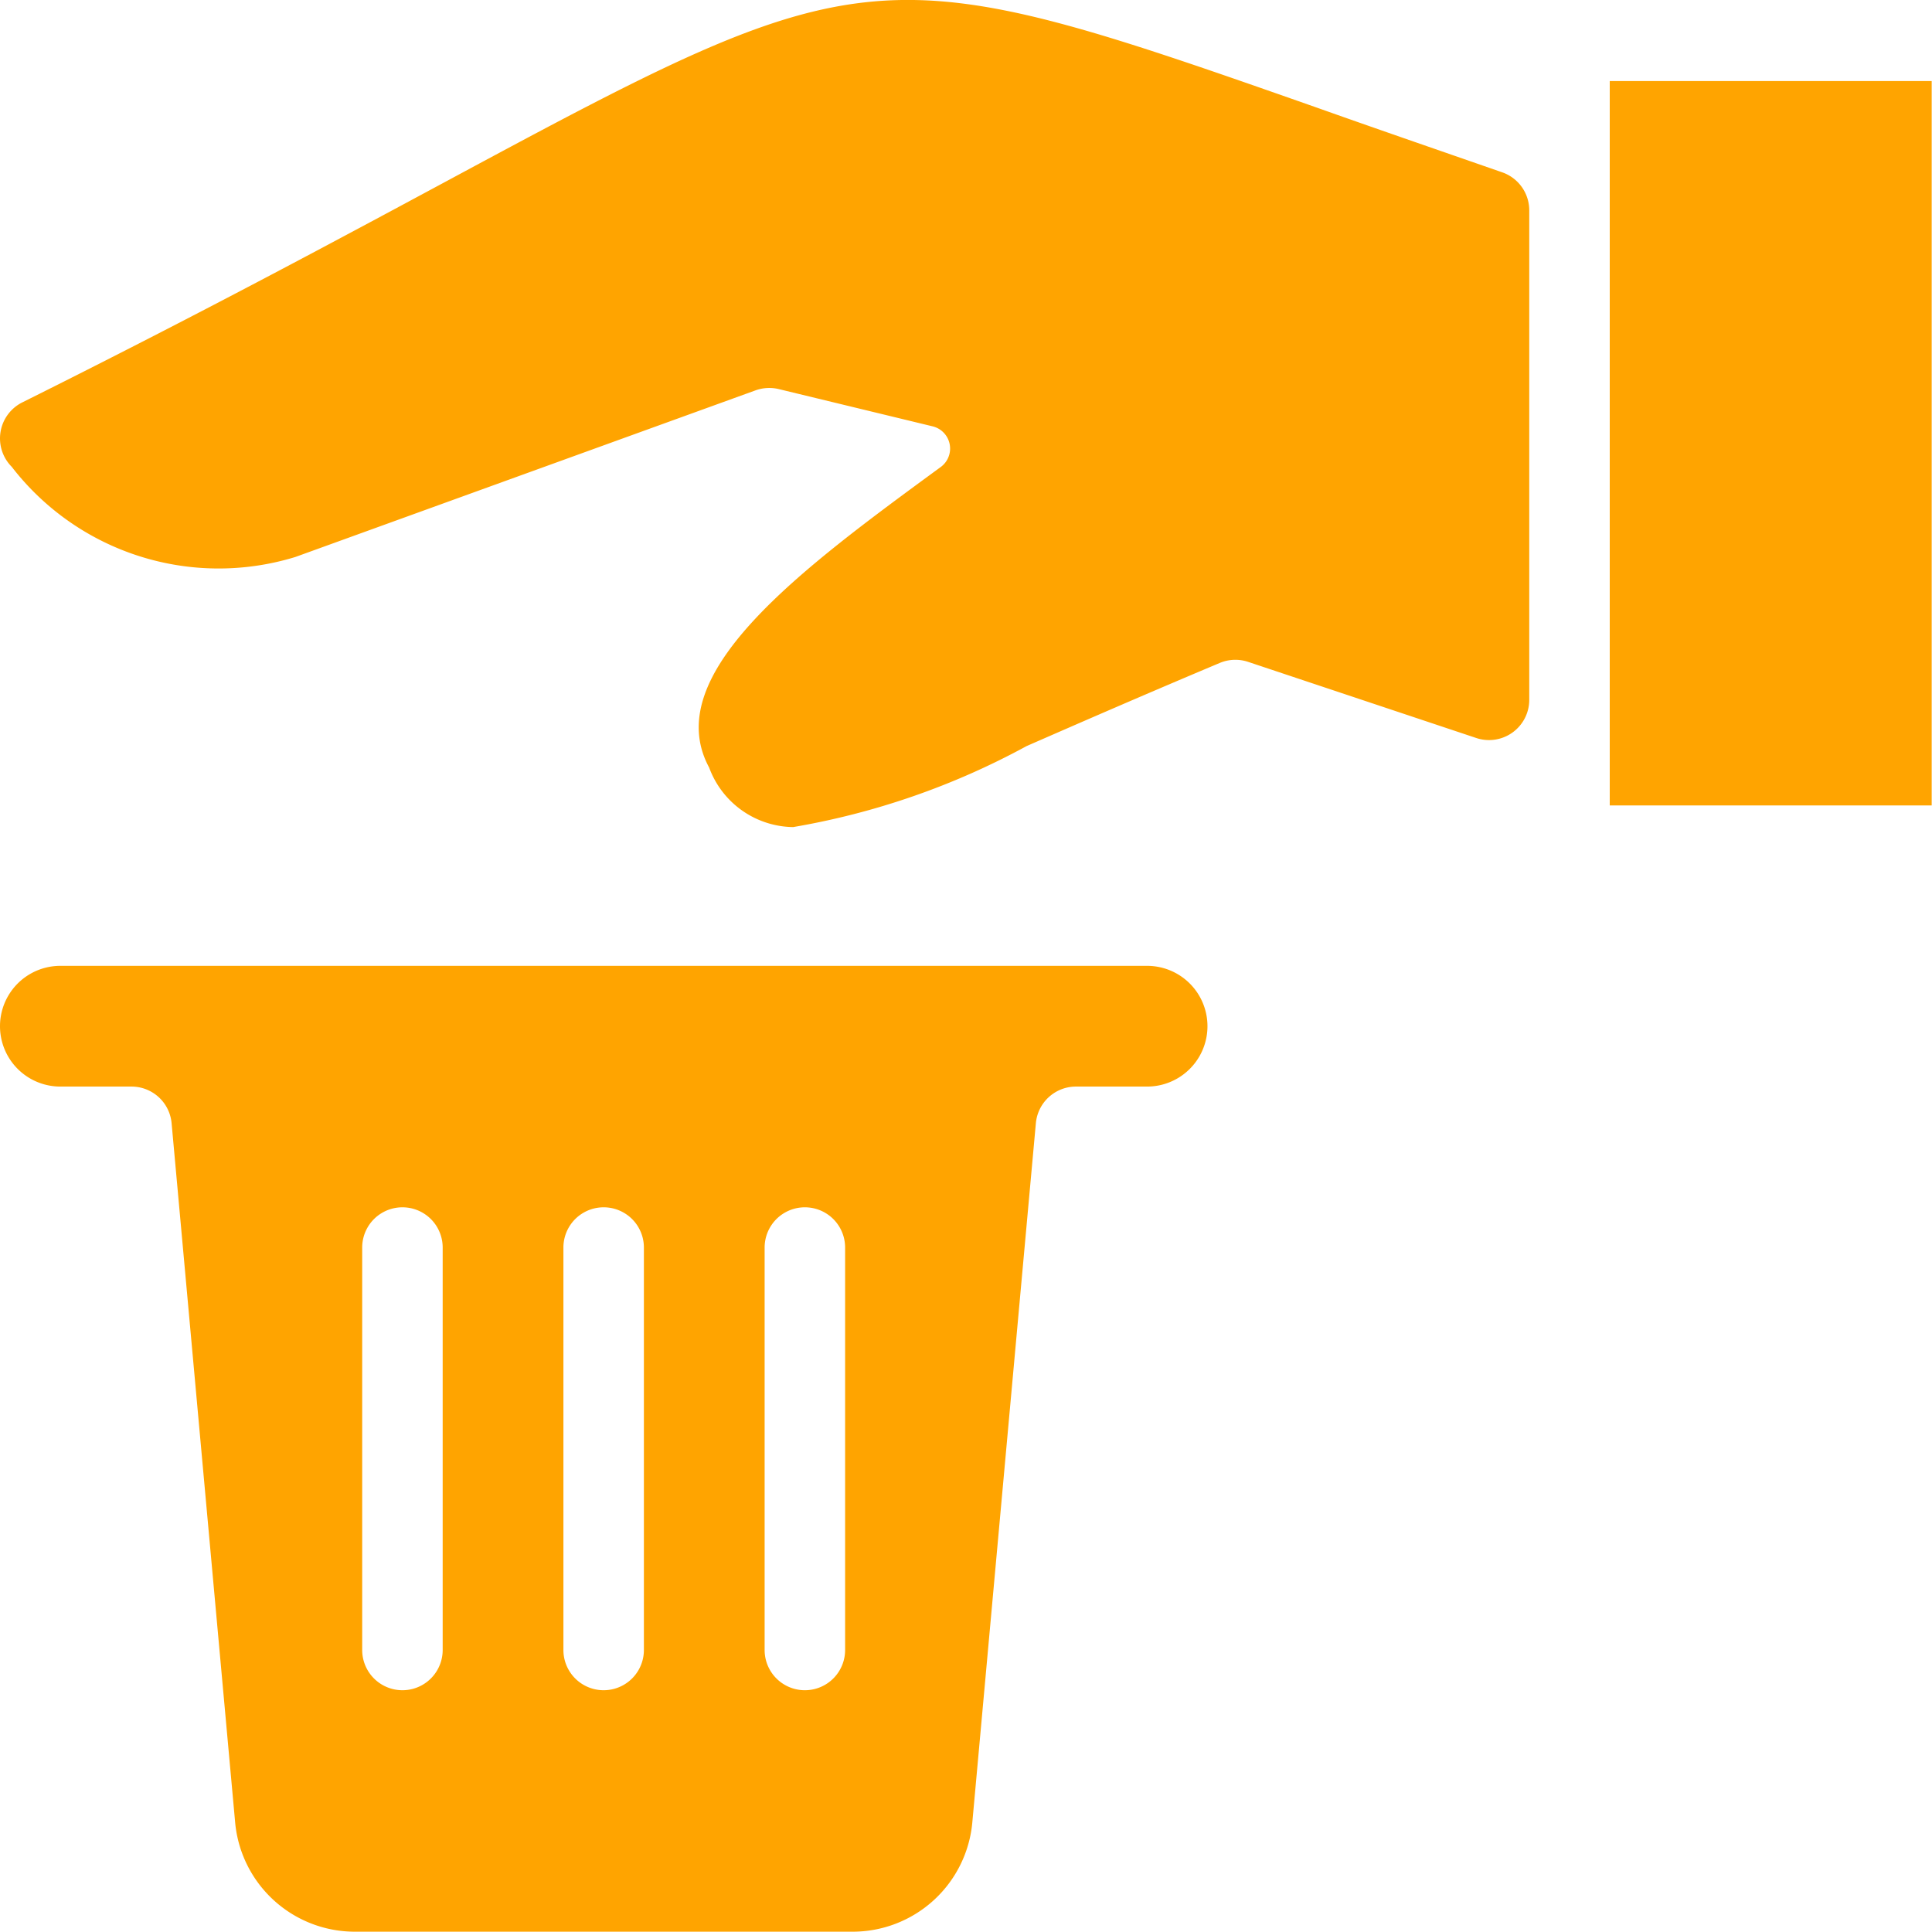
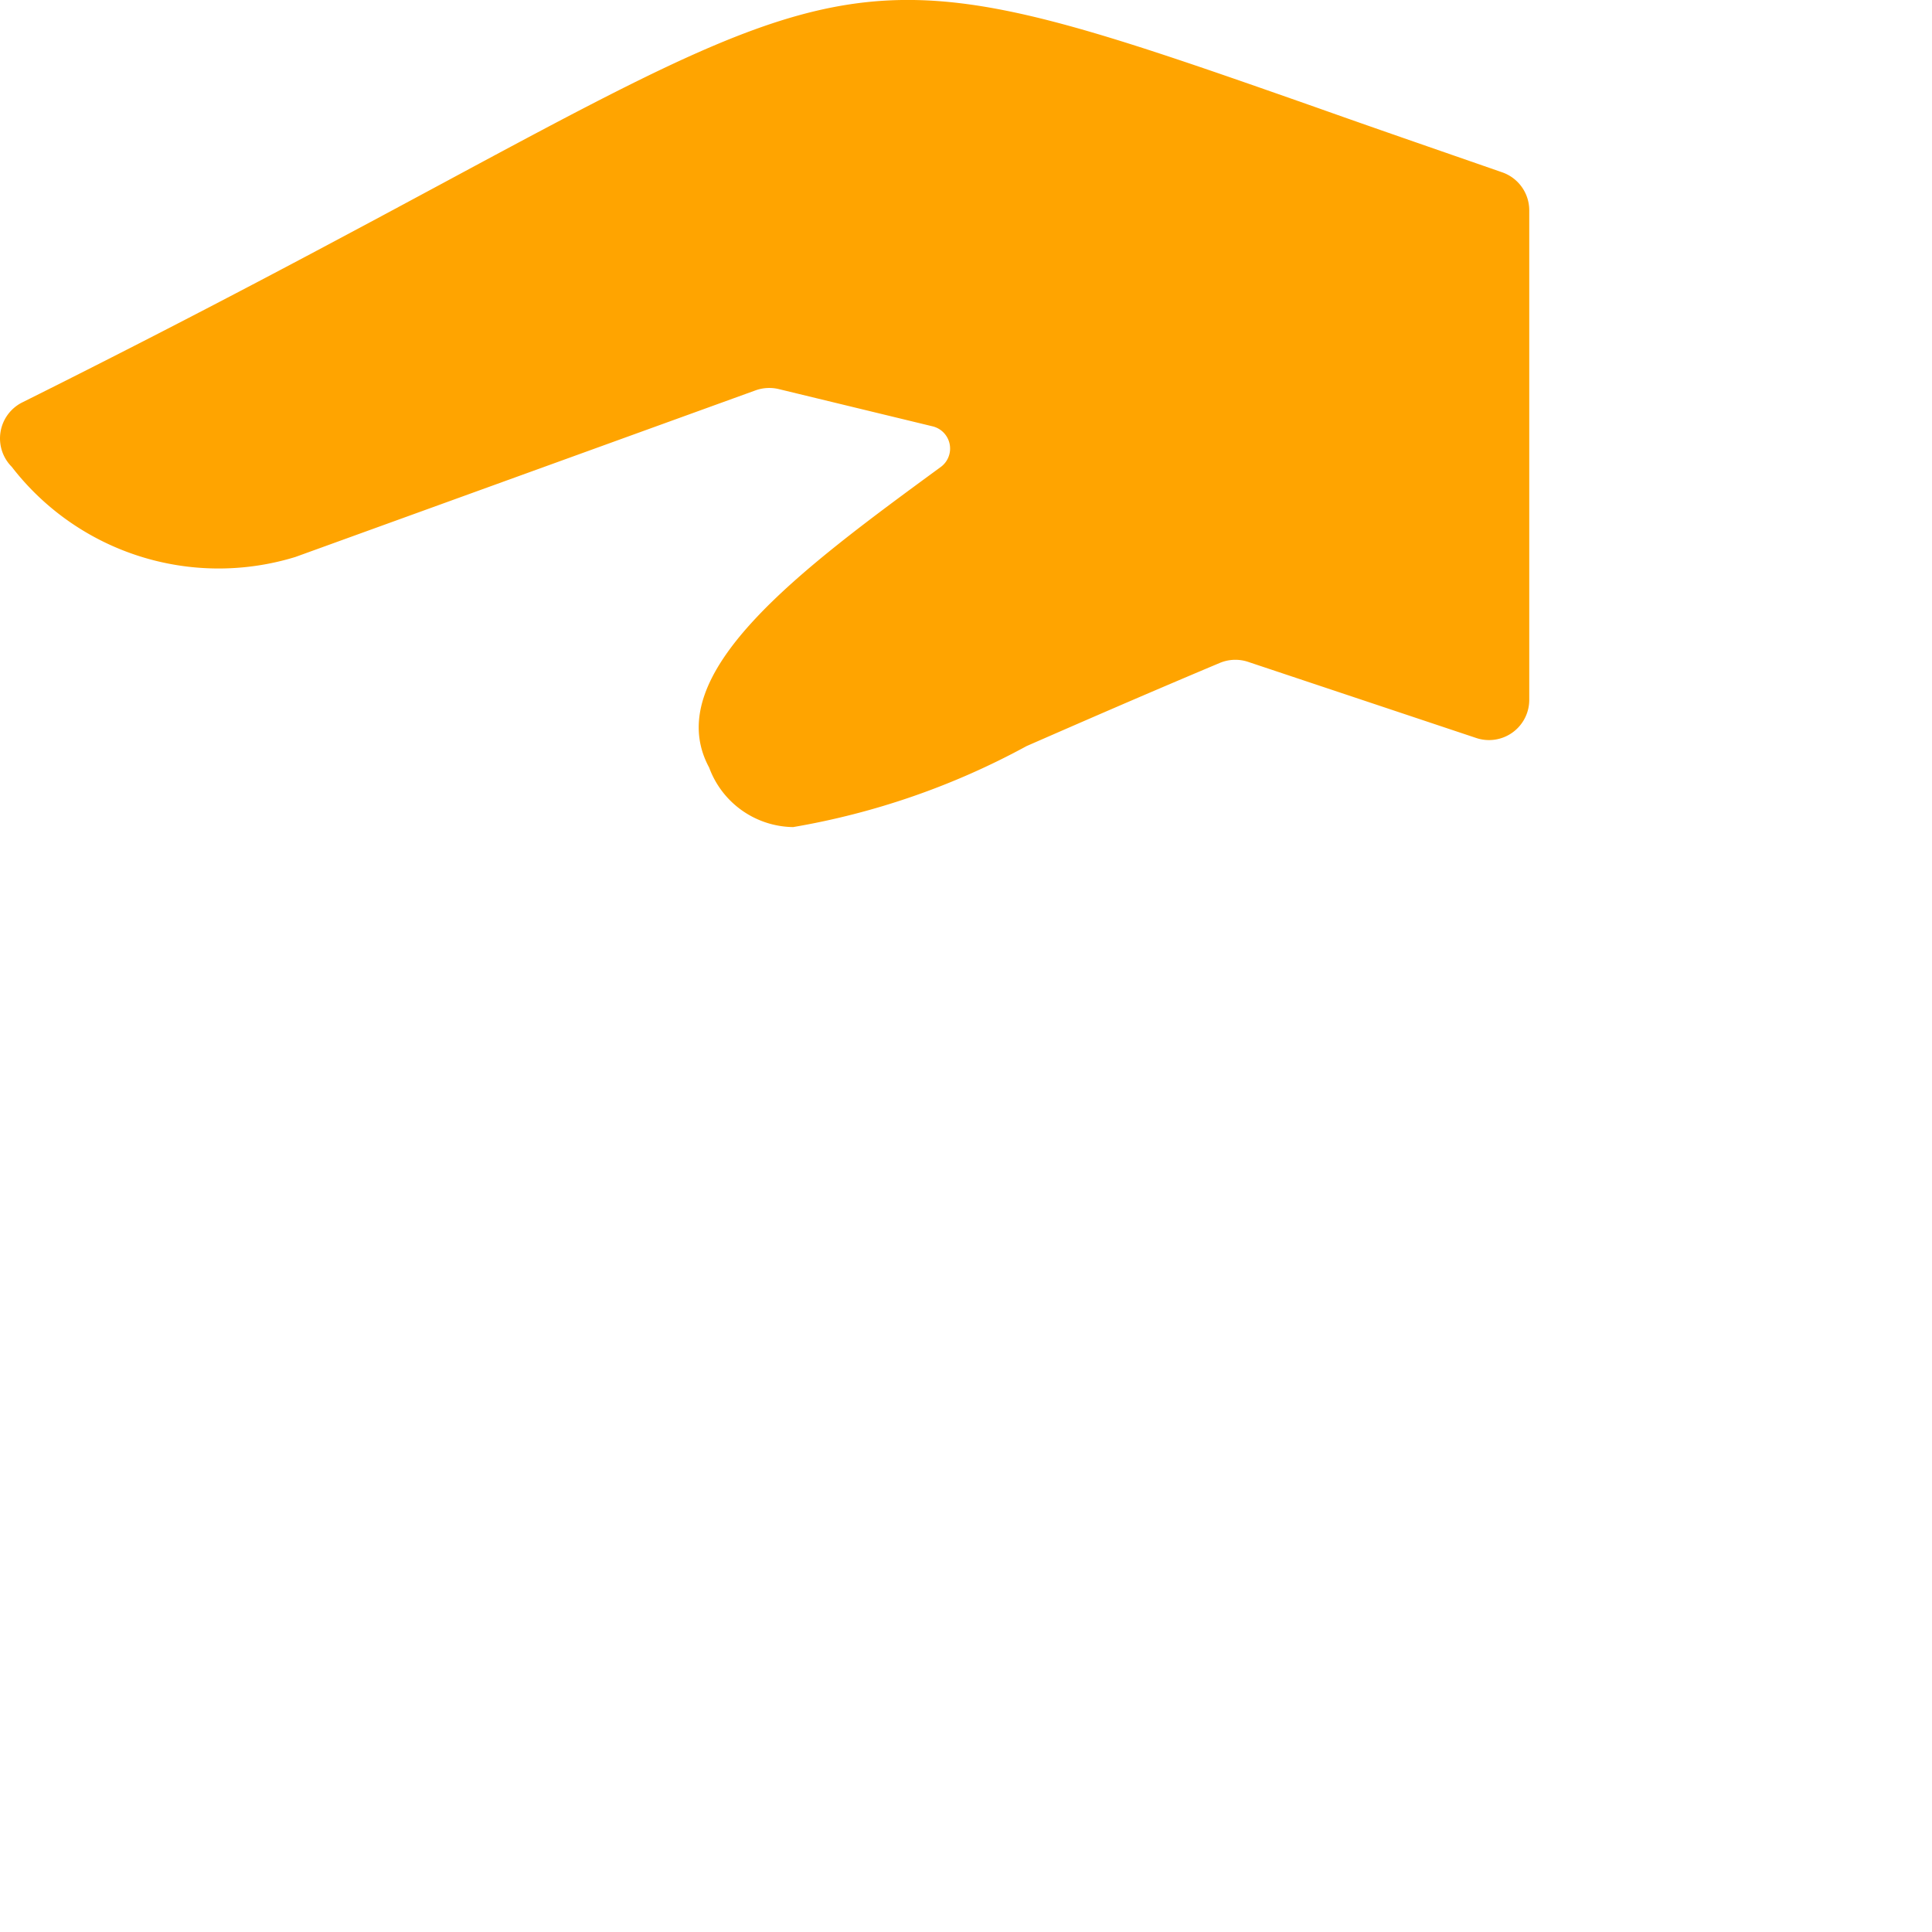
<svg xmlns="http://www.w3.org/2000/svg" version="1.1" viewBox="0 0 50 50" width="50" height="50">
  <g transform="matrix(2.083,0,0,2.083,0,0)">
-     <path d="M14.25,12H.75a.75.75,0,0,0,0,1.5h.882a.5.5,0,0,1,.5.455l.789,8.681A1.493,1.493,0,0,0,4.413,24h6.174a1.493,1.493,0,0,0,1.494-1.364l.789-8.681a.5.5,0,0,1,.5-.455h.882a.75.75,0,0,0,0-1.5ZM5.5,20.5a.5.5,0,0,1-1,0v-5a.5.5,0,0,1,1,0Zm2.5,0a.5.5,0,0,1-1,0v-5a.5.5,0,0,1,1,0Zm2.5,0a.5.5,0,0,1-1,0v-5a.5.5,0,0,1,1,0Z" fill="#ffa400" stroke="none" stroke-linecap="round" stroke-linejoin="round" stroke-width="0" />
-     <path d="M20.000 1.007 L24.000 1.007 L24.000 10.007 L20.000 10.007 Z" fill="#ffa400" stroke="none" stroke-linecap="round" stroke-linejoin="round" stroke-width="0" />
    <path d="M18.661,2.14c-.863-.3-1.62-.561-2.292-.8C10.9-.582,10.793-.573,5.535,2.258,4.185,2.984,2.505,3.889.276,5a.5.5,0,0,0-.13.8A3.247,3.247,0,0,0,3.67,6.92L9.387,4.85a.506.506,0,0,1,.288-.016l1.912.463a.284.284,0,0,1,.1.506C9.963,7.066,8.18,8.372,8.811,9.537a1.128,1.128,0,0,0,1.043.739,9.346,9.346,0,0,0,2.9-1.006c.647-.283,1.435-.627,2.4-1.033a.5.5,0,0,1,.352-.014l2.832.945A.5.5,0,0,0,19,8.694V2.612A.5.5,0,0,0,18.661,2.14Z" fill="#ffa400" stroke="none" stroke-linecap="round" stroke-linejoin="round" stroke-width="0" />
  </g>
</svg>